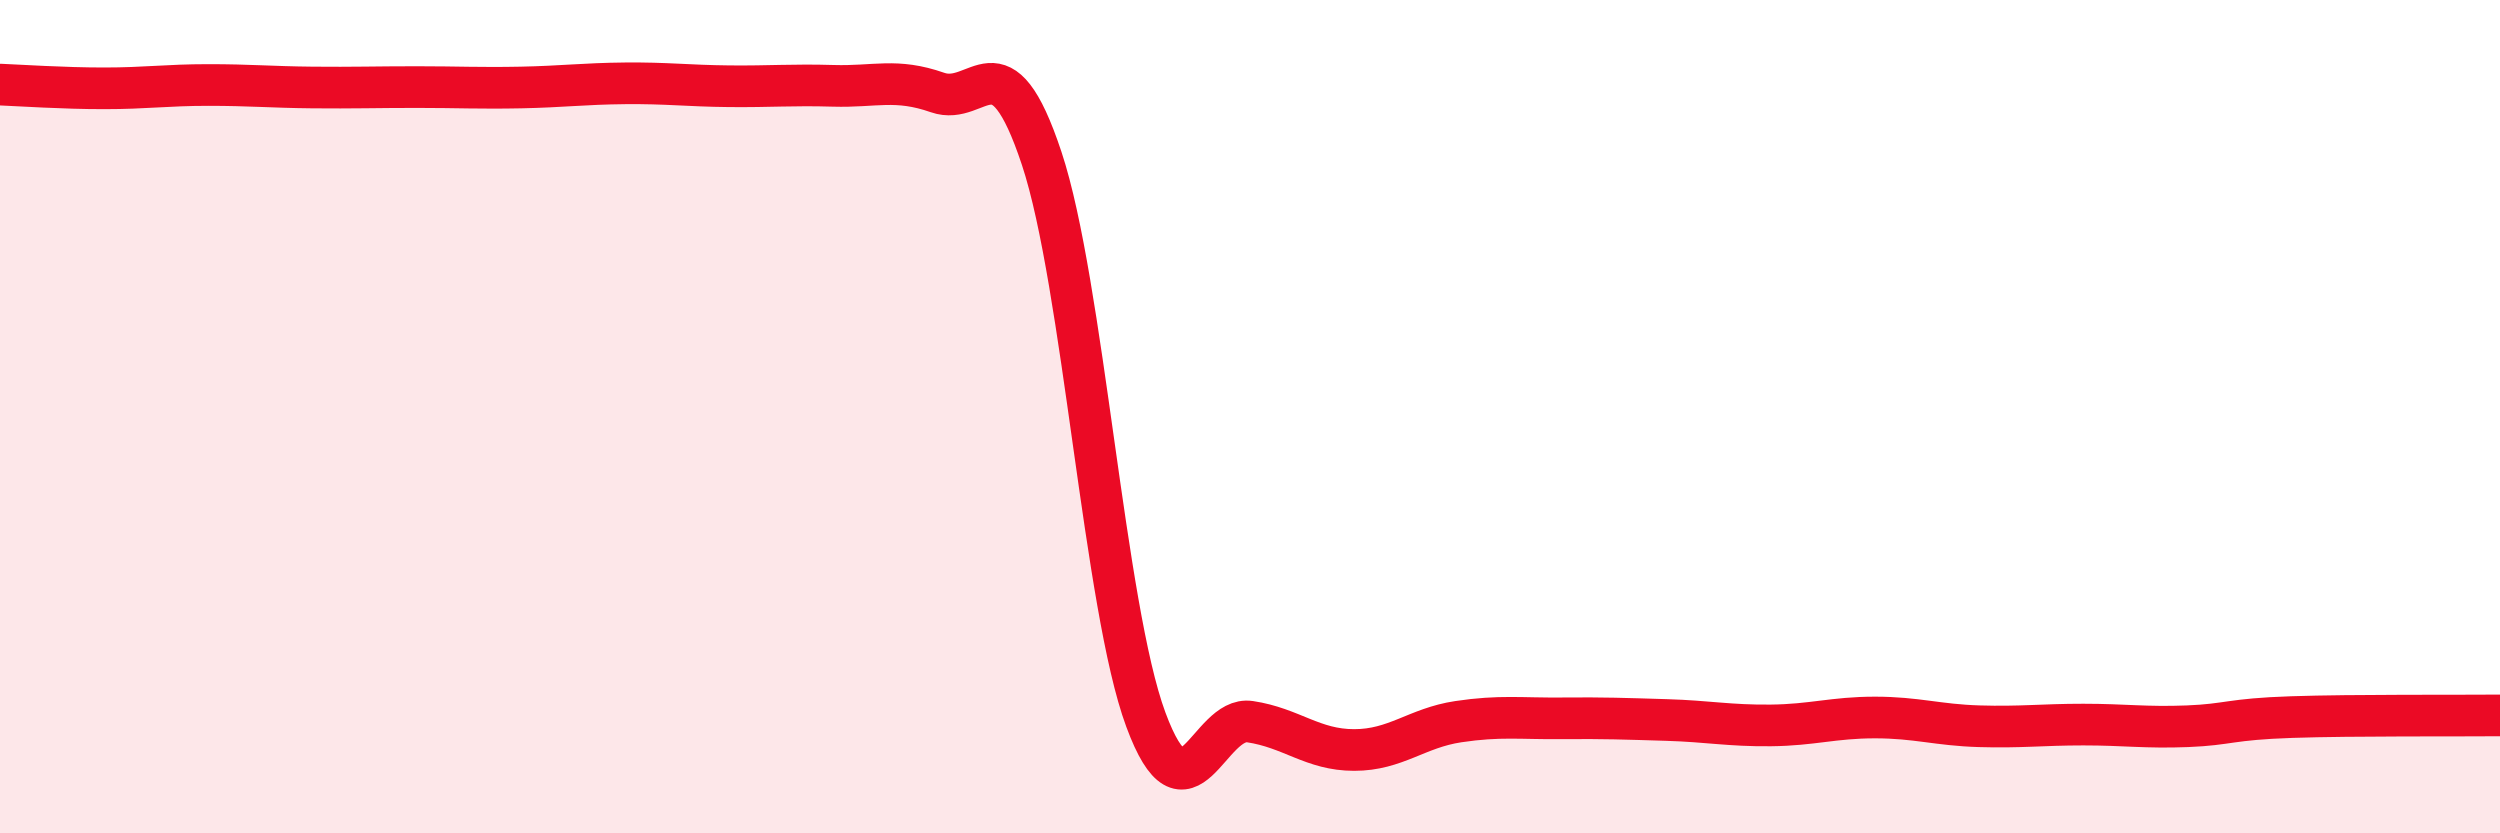
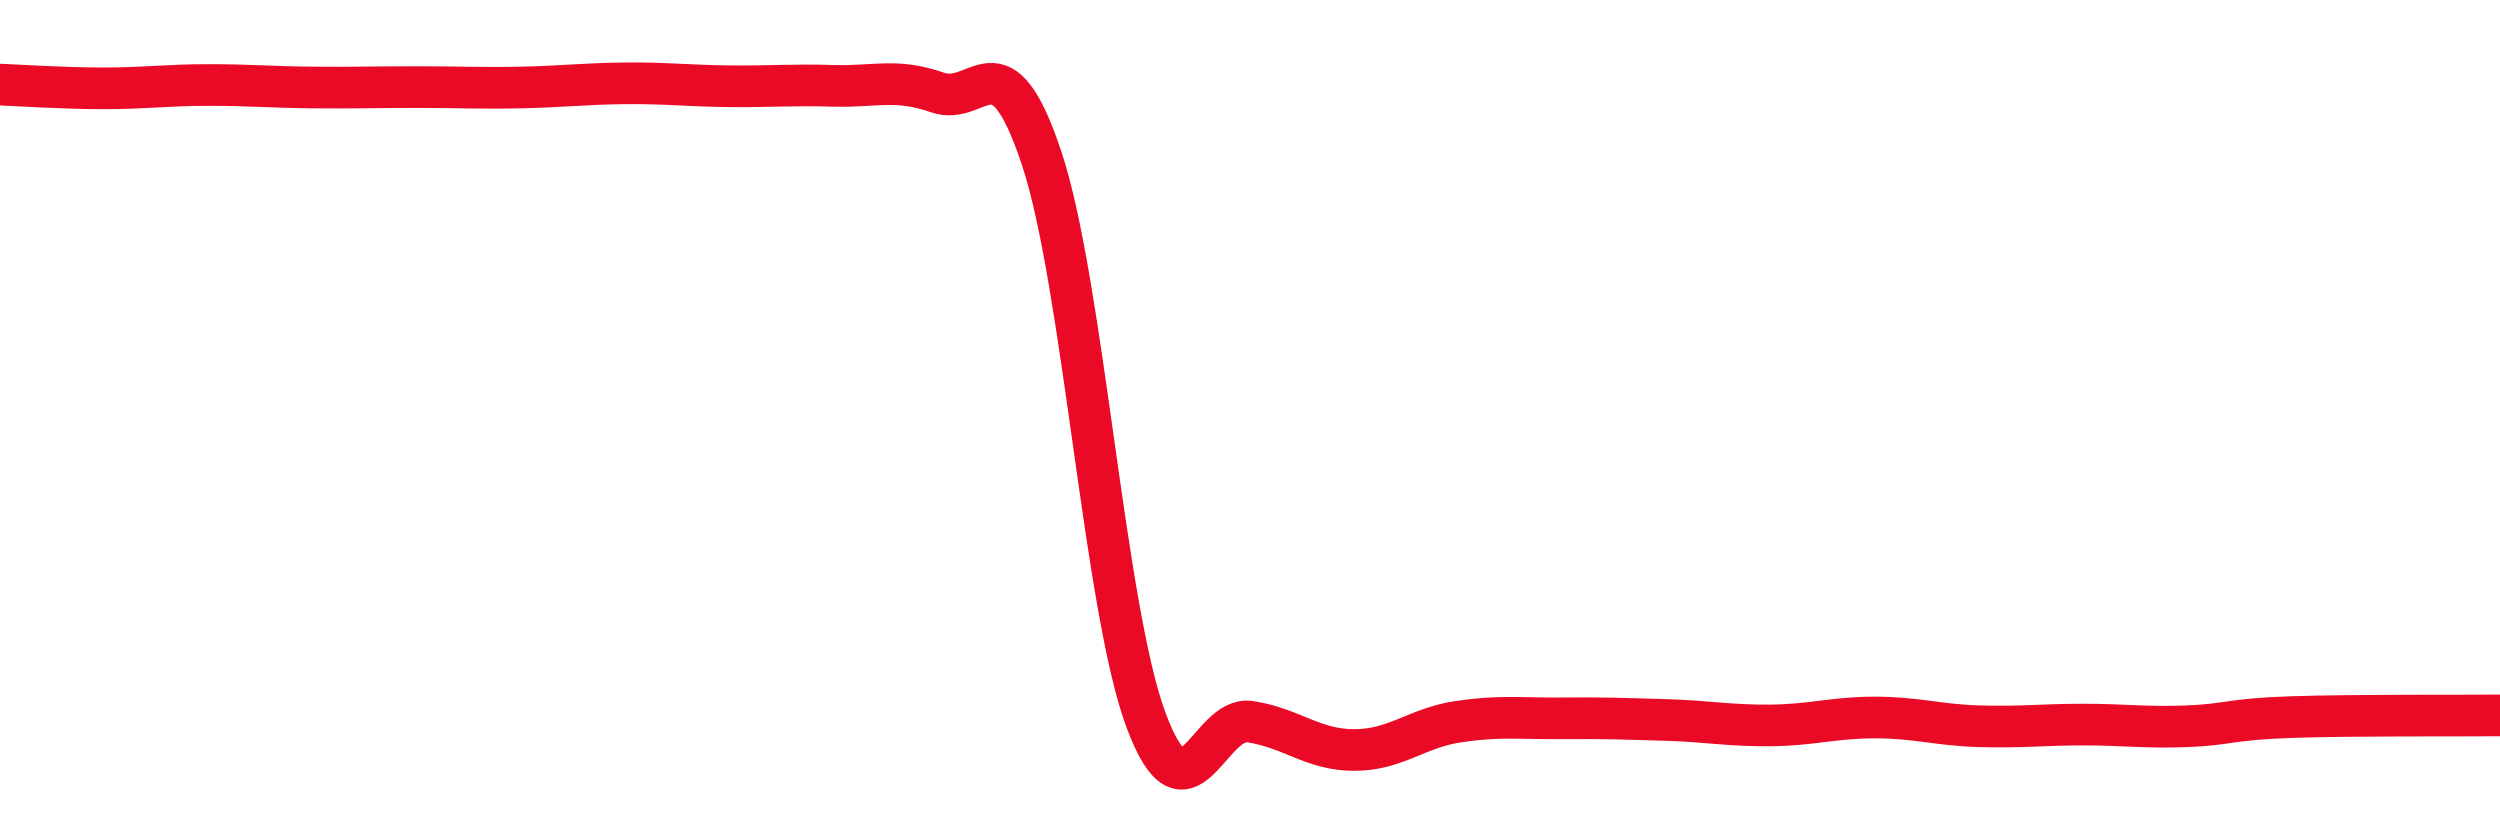
<svg xmlns="http://www.w3.org/2000/svg" width="60" height="20" viewBox="0 0 60 20">
-   <path d="M 0,2.03 C 0.5,2.05 1.5,2.12 2.5,2.12 C 3.5,2.12 4,2.04 5,2.04 C 6,2.04 6.5,2.09 7.5,2.1 C 8.5,2.11 9,2.09 10,2.09 C 11,2.09 11.5,2.12 12.5,2.1 C 13.5,2.08 14,2.01 15,2 C 16,1.99 16.5,2.06 17.5,2.07 C 18.5,2.08 19,2.03 20,2.06 C 21,2.09 21.5,1.87 22.5,2.22 C 23.5,2.57 24,0.79 25,3.8 C 26,6.81 26.5,14.57 27.5,17.27 C 28.5,19.97 29,17.17 30,17.32 C 31,17.47 31.5,18 32.5,18 C 33.5,18 34,17.47 35,17.32 C 36,17.17 36.5,17.25 37.5,17.24 C 38.5,17.23 39,17.25 40,17.28 C 41,17.31 41.5,17.42 42.5,17.41 C 43.5,17.4 44,17.22 45,17.22 C 46,17.22 46.5,17.4 47.5,17.43 C 48.5,17.46 49,17.39 50,17.39 C 51,17.39 51.5,17.47 52.5,17.43 C 53.5,17.39 53.5,17.26 55,17.21 C 56.5,17.16 59,17.18 60,17.17L60 20L0 20Z" fill="#EB0A25" opacity="0.1" stroke-linecap="round" stroke-linejoin="round" />
  <path d="M 0,2.03 C 0.5,2.05 1.5,2.12 2.5,2.12 C 3.5,2.12 4,2.04 5,2.04 C 6,2.04 6.5,2.09 7.5,2.1 C 8.5,2.11 9,2.09 10,2.09 C 11,2.09 11.5,2.12 12.5,2.1 C 13.5,2.08 14,2.01 15,2 C 16,1.99 16.5,2.06 17.5,2.07 C 18.5,2.08 19,2.03 20,2.06 C 21,2.09 21.5,1.87 22.5,2.22 C 23.5,2.57 24,0.79 25,3.8 C 26,6.81 26.5,14.57 27.5,17.27 C 28.5,19.97 29,17.17 30,17.32 C 31,17.47 31.5,18 32.5,18 C 33.5,18 34,17.47 35,17.32 C 36,17.17 36.5,17.25 37.5,17.24 C 38.5,17.23 39,17.25 40,17.28 C 41,17.31 41.5,17.42 42.5,17.41 C 43.5,17.4 44,17.22 45,17.22 C 46,17.22 46.5,17.4 47.5,17.43 C 48.5,17.46 49,17.39 50,17.39 C 51,17.39 51.5,17.47 52.5,17.43 C 53.5,17.39 53.5,17.26 55,17.21 C 56.5,17.16 59,17.18 60,17.17" stroke="#EB0A25" stroke-width="1" fill="none" stroke-linecap="round" stroke-linejoin="round" />
</svg>